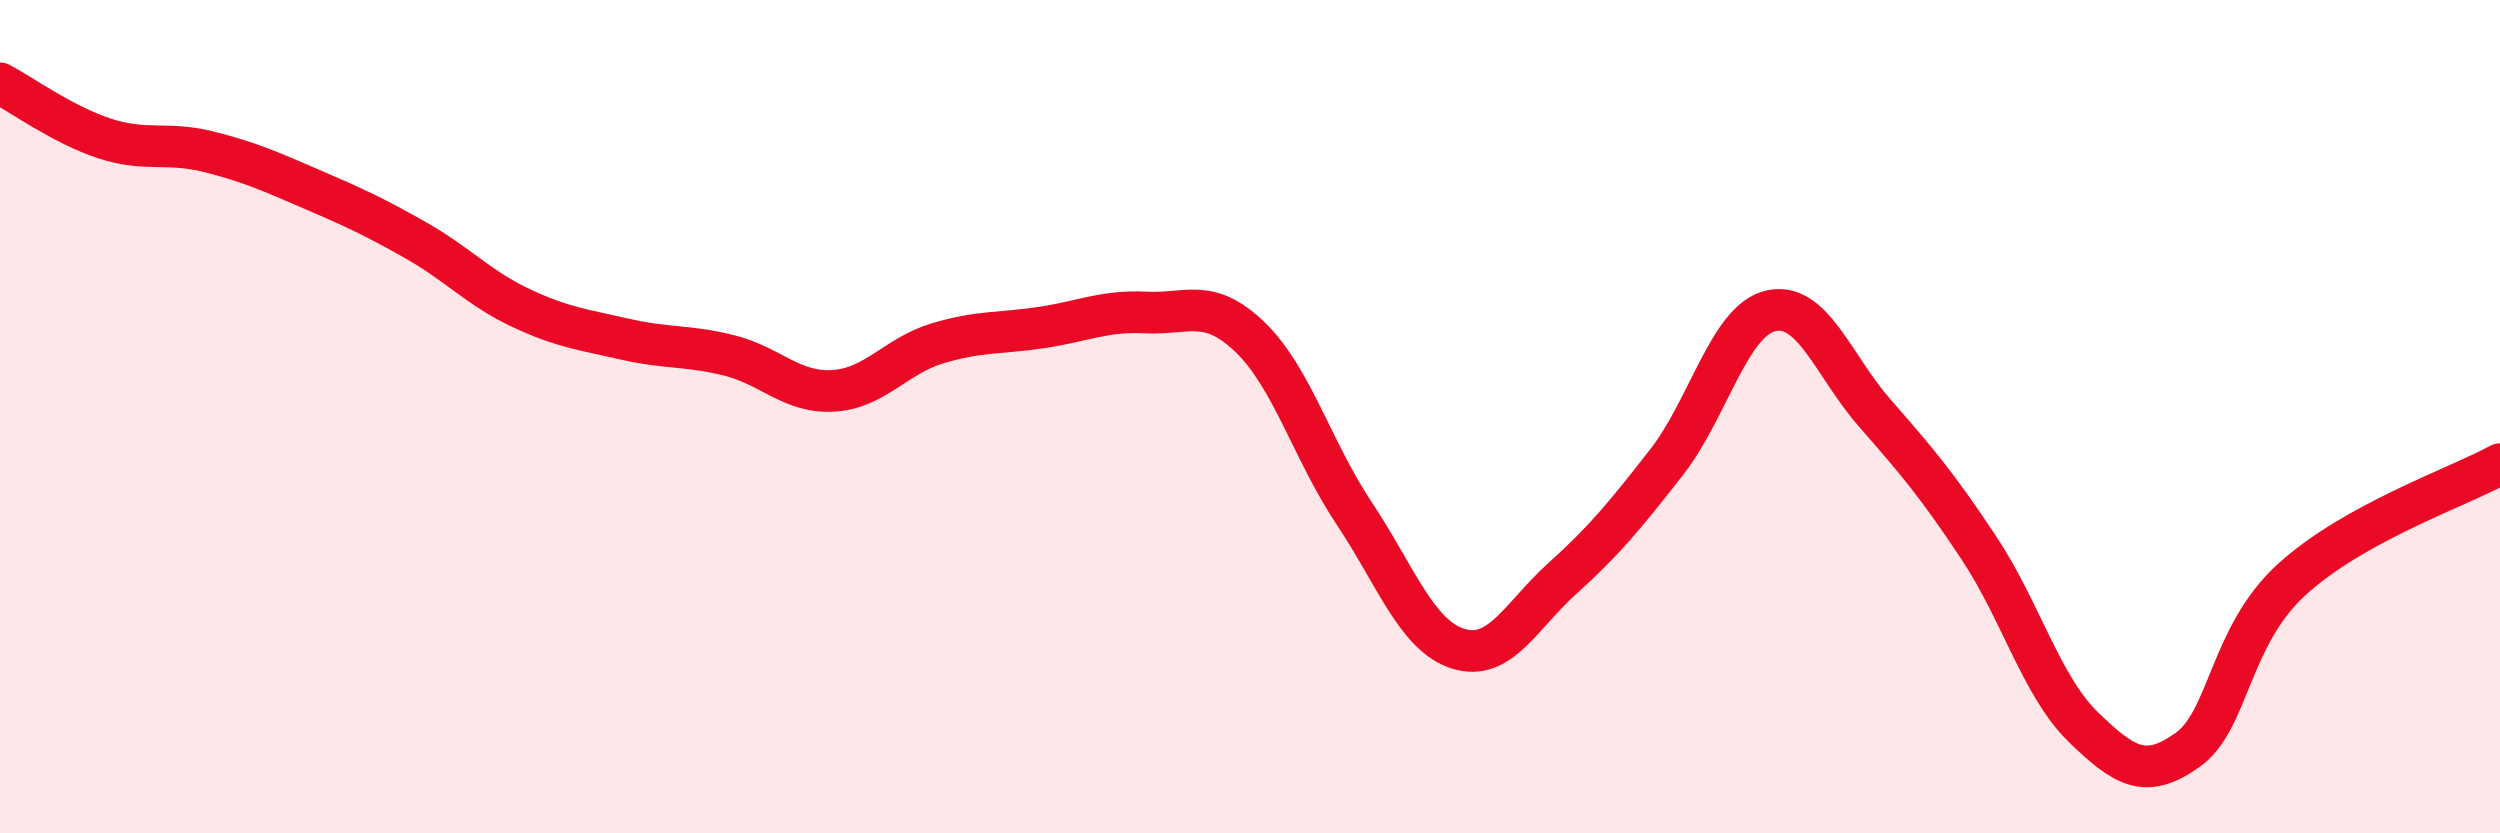
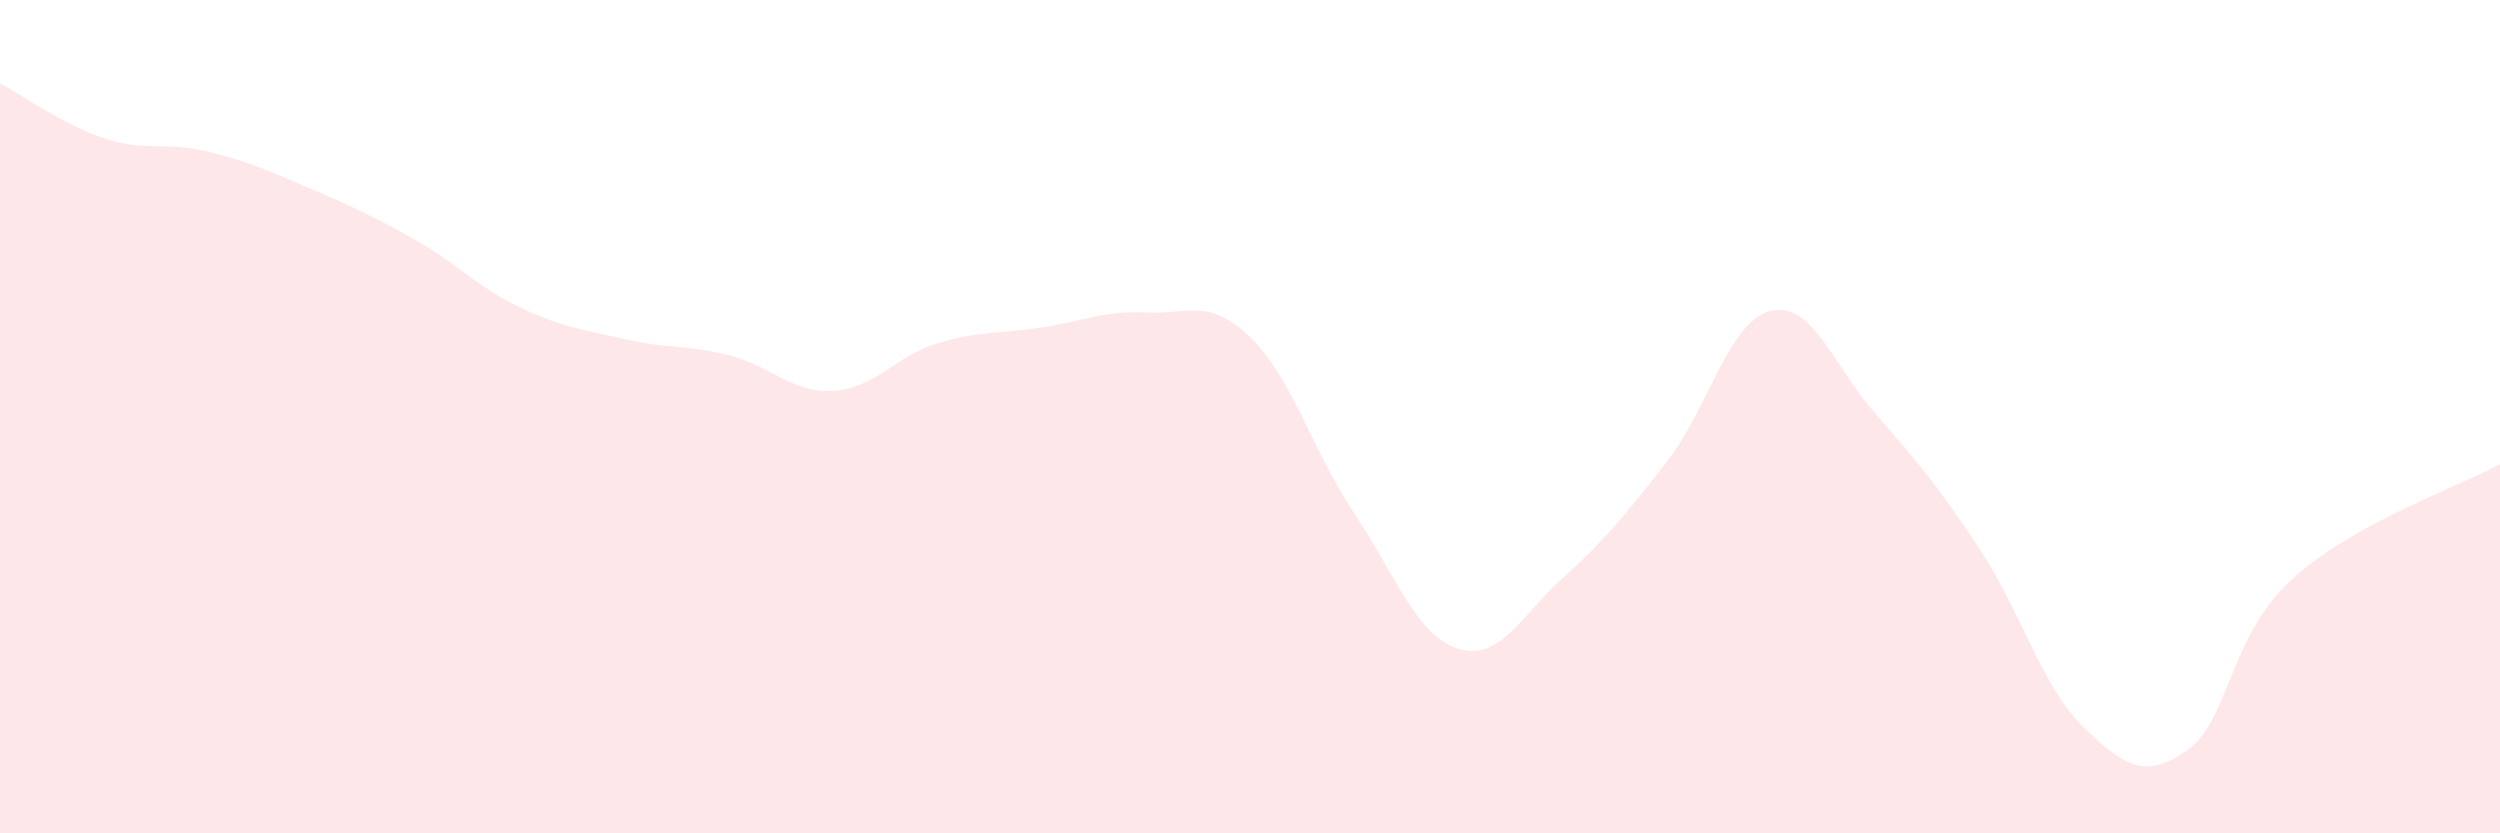
<svg xmlns="http://www.w3.org/2000/svg" width="60" height="20" viewBox="0 0 60 20">
  <path d="M 0,2 C 0.5,2.26 1.5,2.99 2.5,3.32 C 3.5,3.65 4,3.39 5,3.64 C 6,3.89 6.5,4.12 7.5,4.55 C 8.5,4.98 9,5.21 10,5.78 C 11,6.35 11.5,6.92 12.5,7.39 C 13.5,7.86 14,7.91 15,8.14 C 16,8.37 16.5,8.28 17.5,8.53 C 18.5,8.78 19,9.44 20,9.38 C 21,9.32 21.5,8.54 22.5,8.24 C 23.5,7.94 24,8.01 25,7.86 C 26,7.71 26.5,7.45 27.5,7.5 C 28.5,7.55 29,7.13 30,8.09 C 31,9.05 31.5,10.82 32.5,12.32 C 33.5,13.82 34,15.26 35,15.57 C 36,15.88 36.5,14.78 37.5,13.88 C 38.5,12.98 39,12.37 40,11.09 C 41,9.81 41.5,7.69 42.5,7.46 C 43.5,7.23 44,8.78 45,9.92 C 46,11.06 46.5,11.65 47.5,13.16 C 48.5,14.67 49,16.48 50,17.45 C 51,18.42 51.5,18.71 52.5,18 C 53.5,17.29 53.5,15.28 55,13.91 C 56.5,12.54 59,11.69 60,11.14L60 20L0 20Z" fill="#EB0A25" opacity="0.1" stroke-linecap="round" stroke-linejoin="round" />
-   <path d="M 0,2 C 0.5,2.26 1.5,2.99 2.5,3.32 C 3.5,3.65 4,3.39 5,3.64 C 6,3.89 6.5,4.12 7.5,4.55 C 8.5,4.98 9,5.21 10,5.78 C 11,6.35 11.5,6.92 12.5,7.39 C 13.5,7.86 14,7.91 15,8.14 C 16,8.37 16.5,8.28 17.5,8.53 C 18.5,8.78 19,9.44 20,9.38 C 21,9.32 21.5,8.54 22.5,8.24 C 23.5,7.94 24,8.01 25,7.86 C 26,7.71 26.5,7.45 27.5,7.5 C 28.5,7.55 29,7.13 30,8.09 C 31,9.05 31.5,10.82 32.5,12.32 C 33.5,13.82 34,15.26 35,15.57 C 36,15.88 36.5,14.78 37.5,13.88 C 38.5,12.98 39,12.37 40,11.09 C 41,9.81 41.5,7.69 42.5,7.46 C 43.5,7.23 44,8.78 45,9.92 C 46,11.06 46.5,11.65 47.5,13.16 C 48.5,14.67 49,16.48 50,17.45 C 51,18.42 51.5,18.71 52.5,18 C 53.5,17.29 53.5,15.28 55,13.91 C 56.5,12.54 59,11.69 60,11.14" stroke="#EB0A25" stroke-width="1" fill="none" stroke-linecap="round" stroke-linejoin="round" />
</svg>